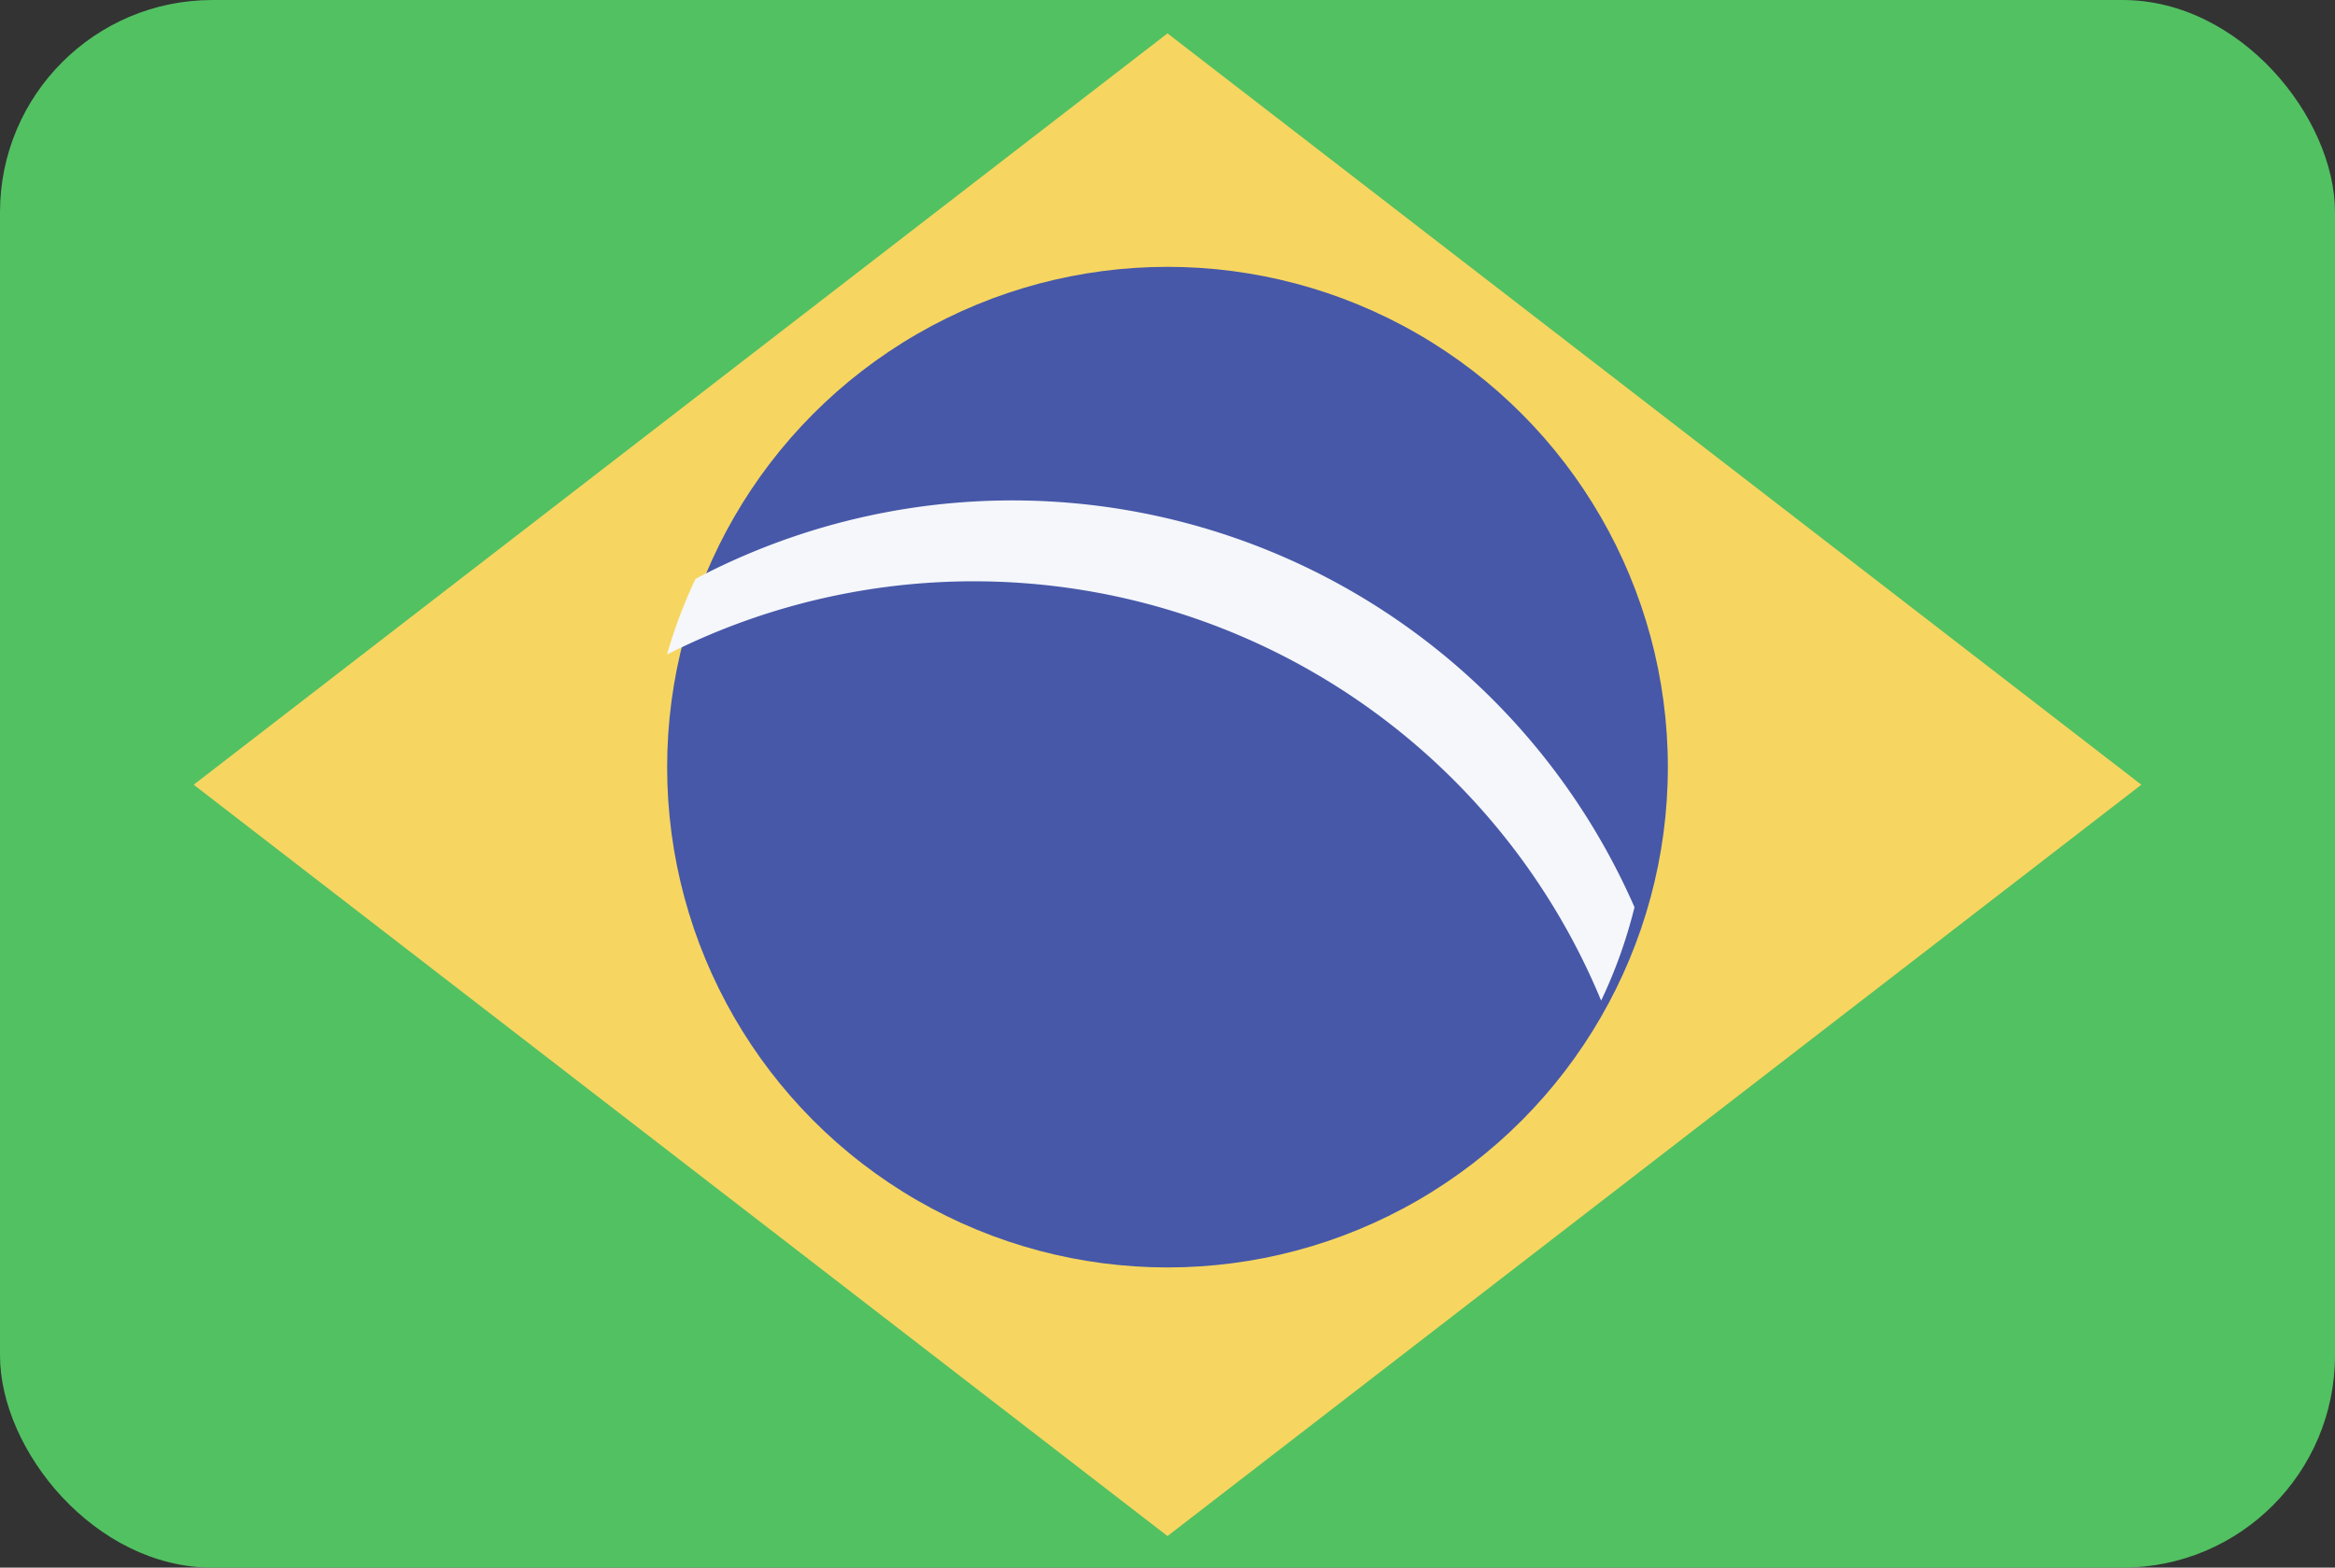
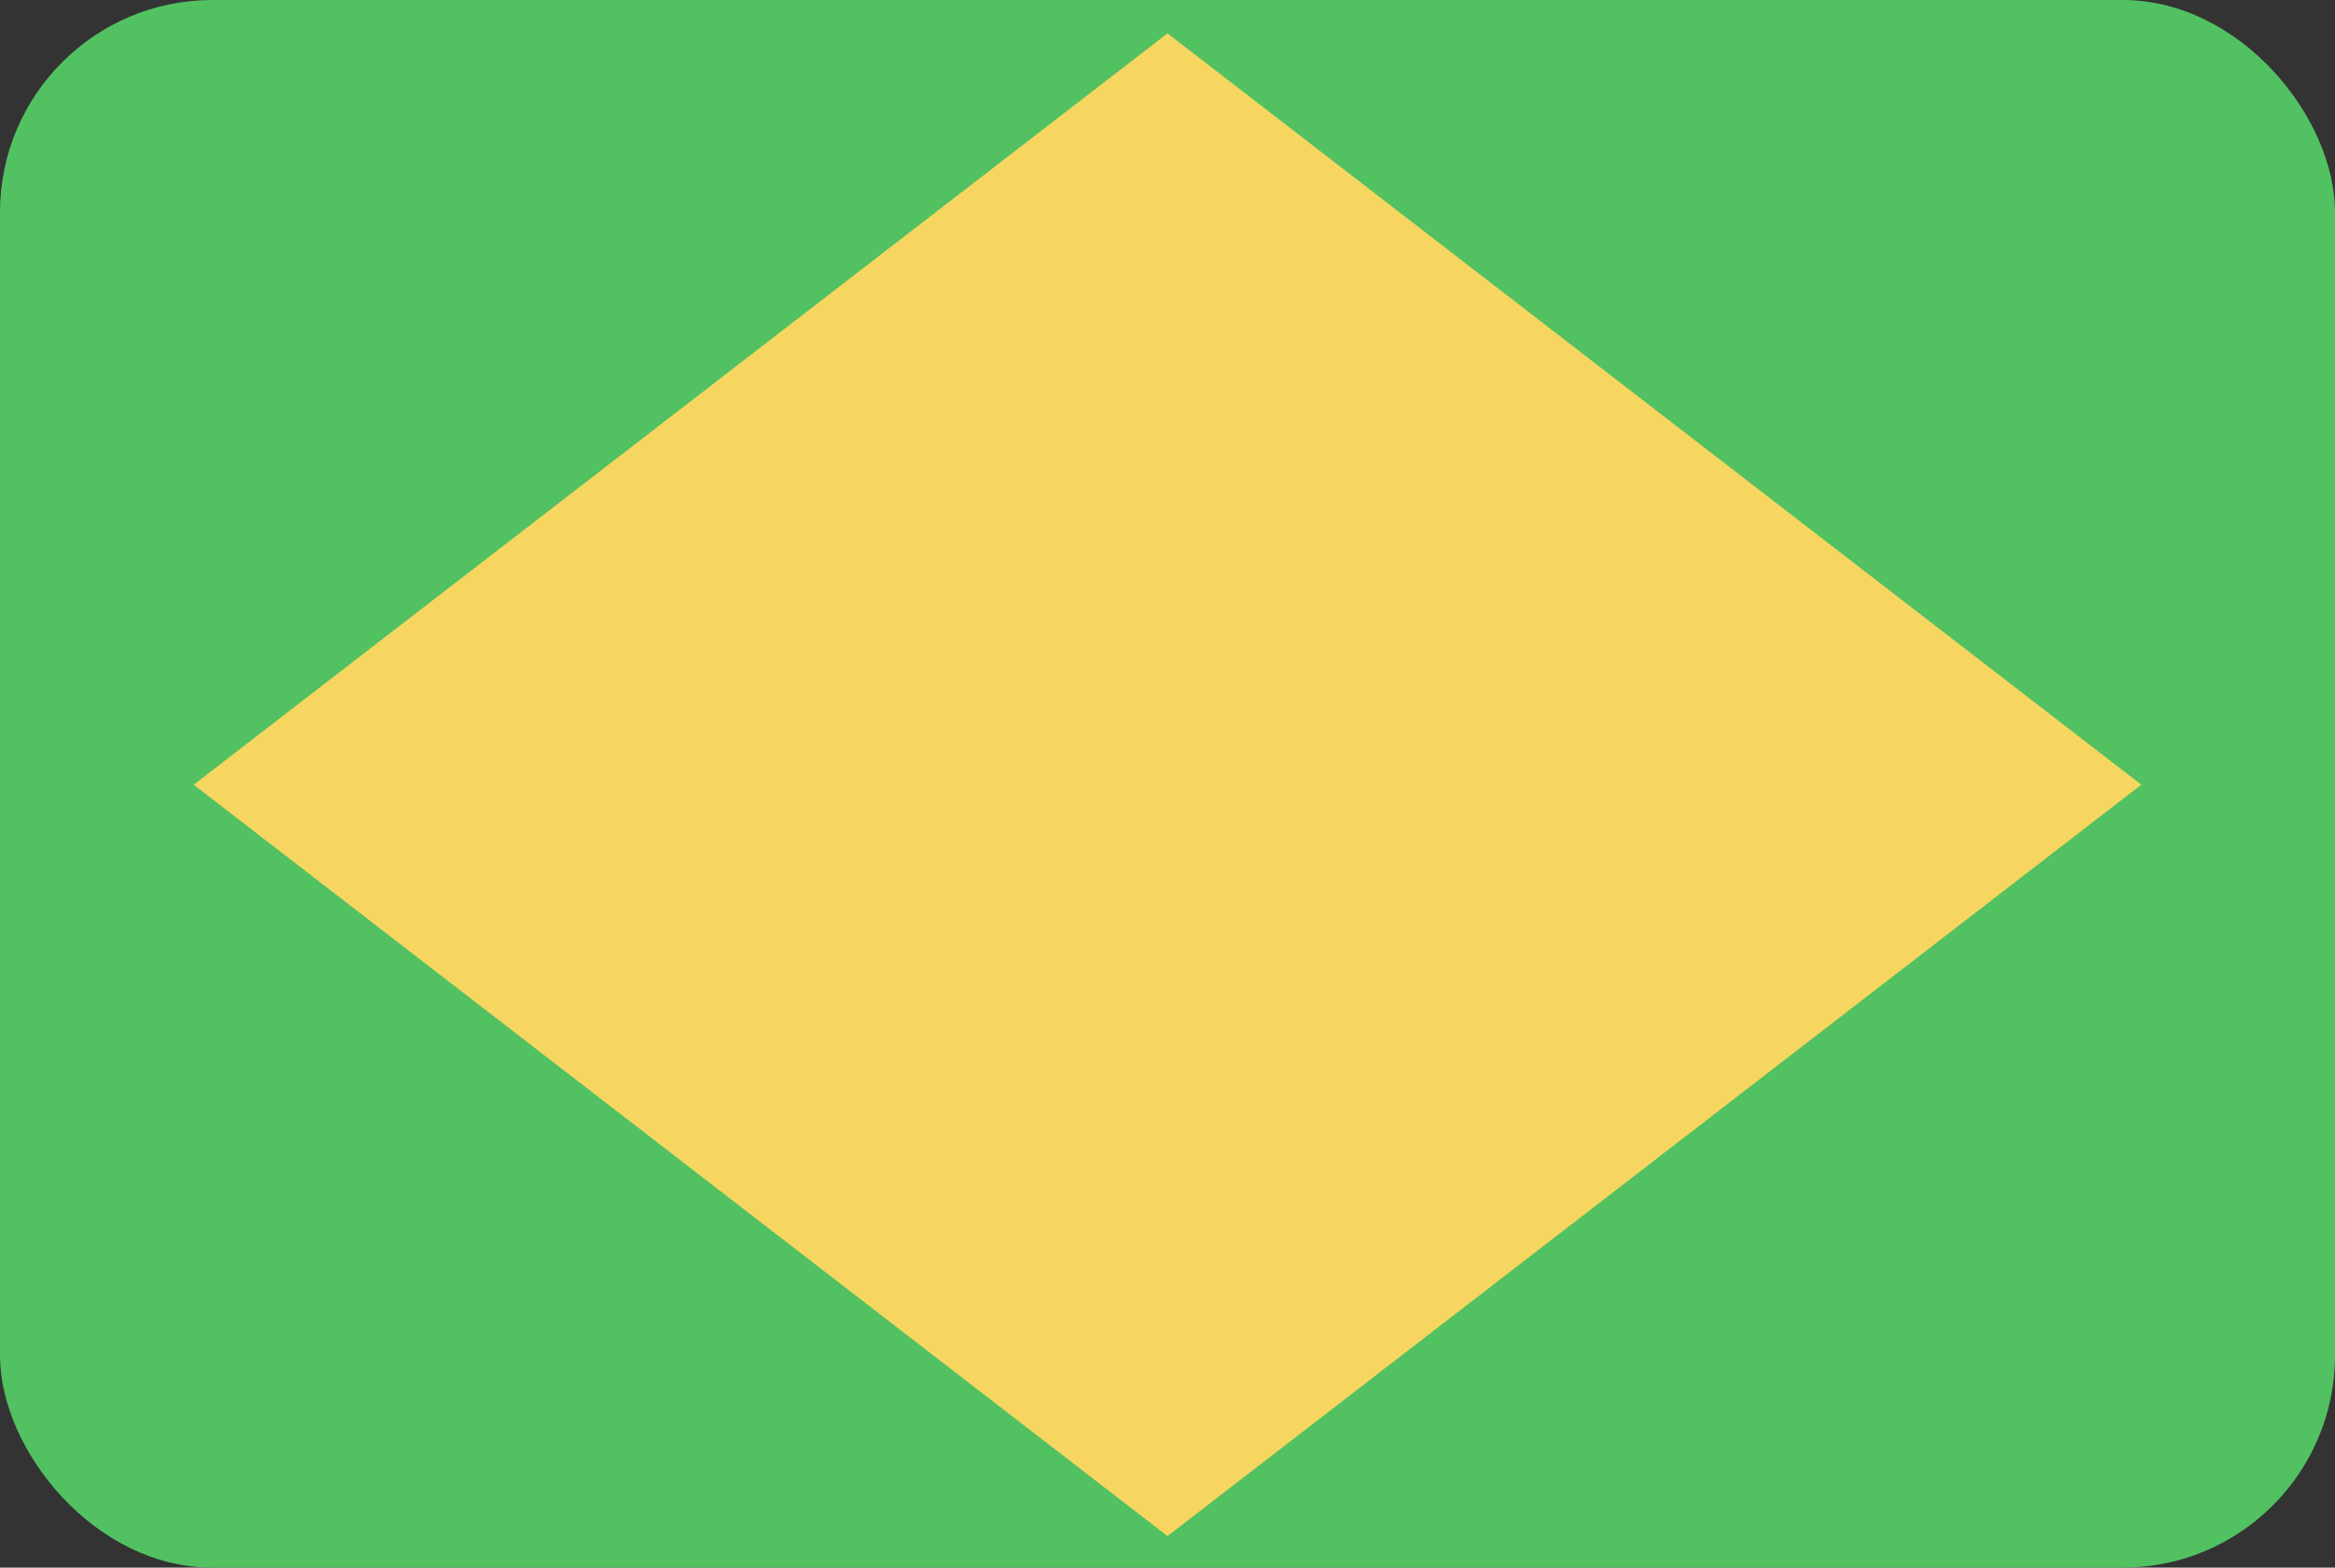
<svg xmlns="http://www.w3.org/2000/svg" id="BR.png" width="23.996" height="16.112" viewBox="0 0 70 47">
  <rect x="0" y="0" width="70" height="47" fill="#333333" stroke="none" />
  <defs>
    <style>
      .cls-1 {
        fill: #52c162;
      }

      .cls-2 {
        fill: #f6d660;
      }

      .cls-2, .cls-4 {
        fill-rule: evenodd;
      }

      .cls-3 {
        fill: #4758a9;
      }

      .cls-4 {
        fill: #f5f7fa;
      }
    </style>
  </defs>
  <rect id="Rounded_Rectangle_7_copy" data-name="Rounded Rectangle 7 copy" class="cls-1" width="70" height="47" rx="6.364" ry="6.364" />
-   <path class="cls-2" d="M95.806,603.527L125,581l29.194,22.527L125,626.054Z" transform="translate(-90 -580)" />
-   <circle class="cls-3" cx="35" cy="23" r="15" />
-   <path class="cls-4" d="M138,610A14.64,14.64,0,0,0,139,607.2a20.358,20.358,0,0,0-28.148-9.846,14.65,14.65,0,0,0-.856,2.269A20.356,20.356,0,0,1,138,610Z" transform="translate(-90 -580)" />
+   <path class="cls-2" d="M95.806,603.527L125,581l29.194,22.527L125,626.054" transform="translate(-90 -580)" />
</svg>